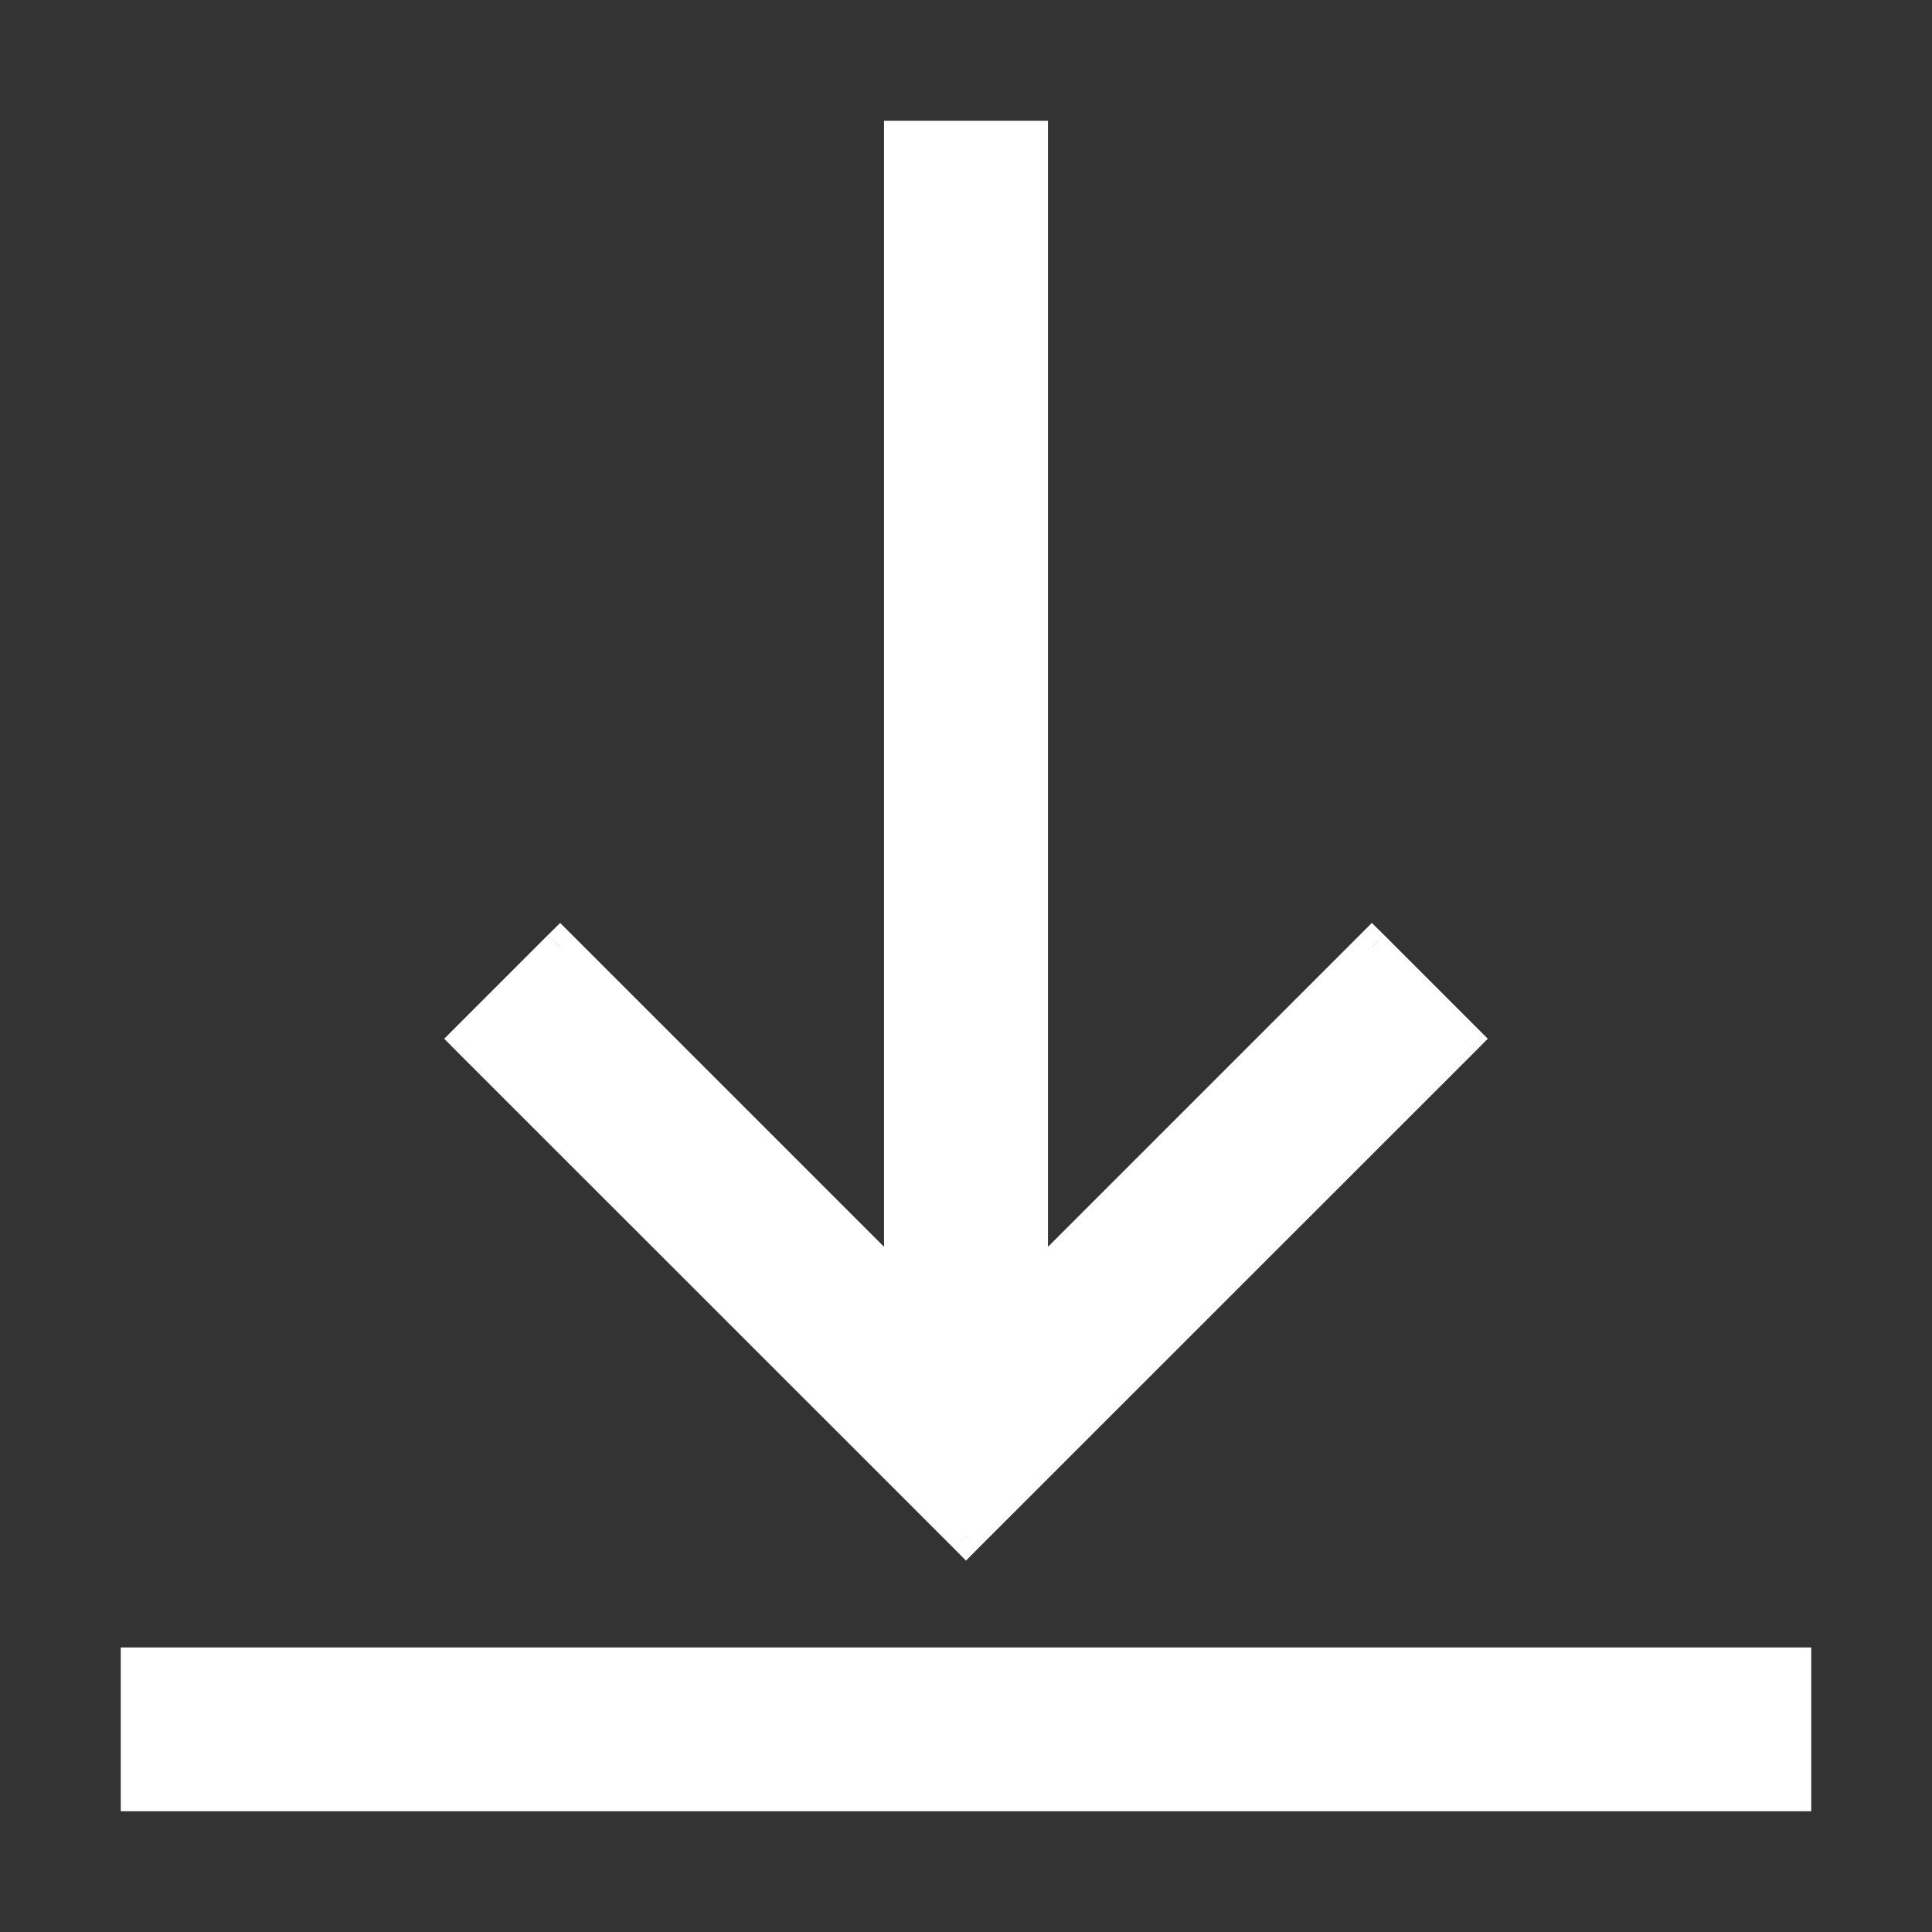
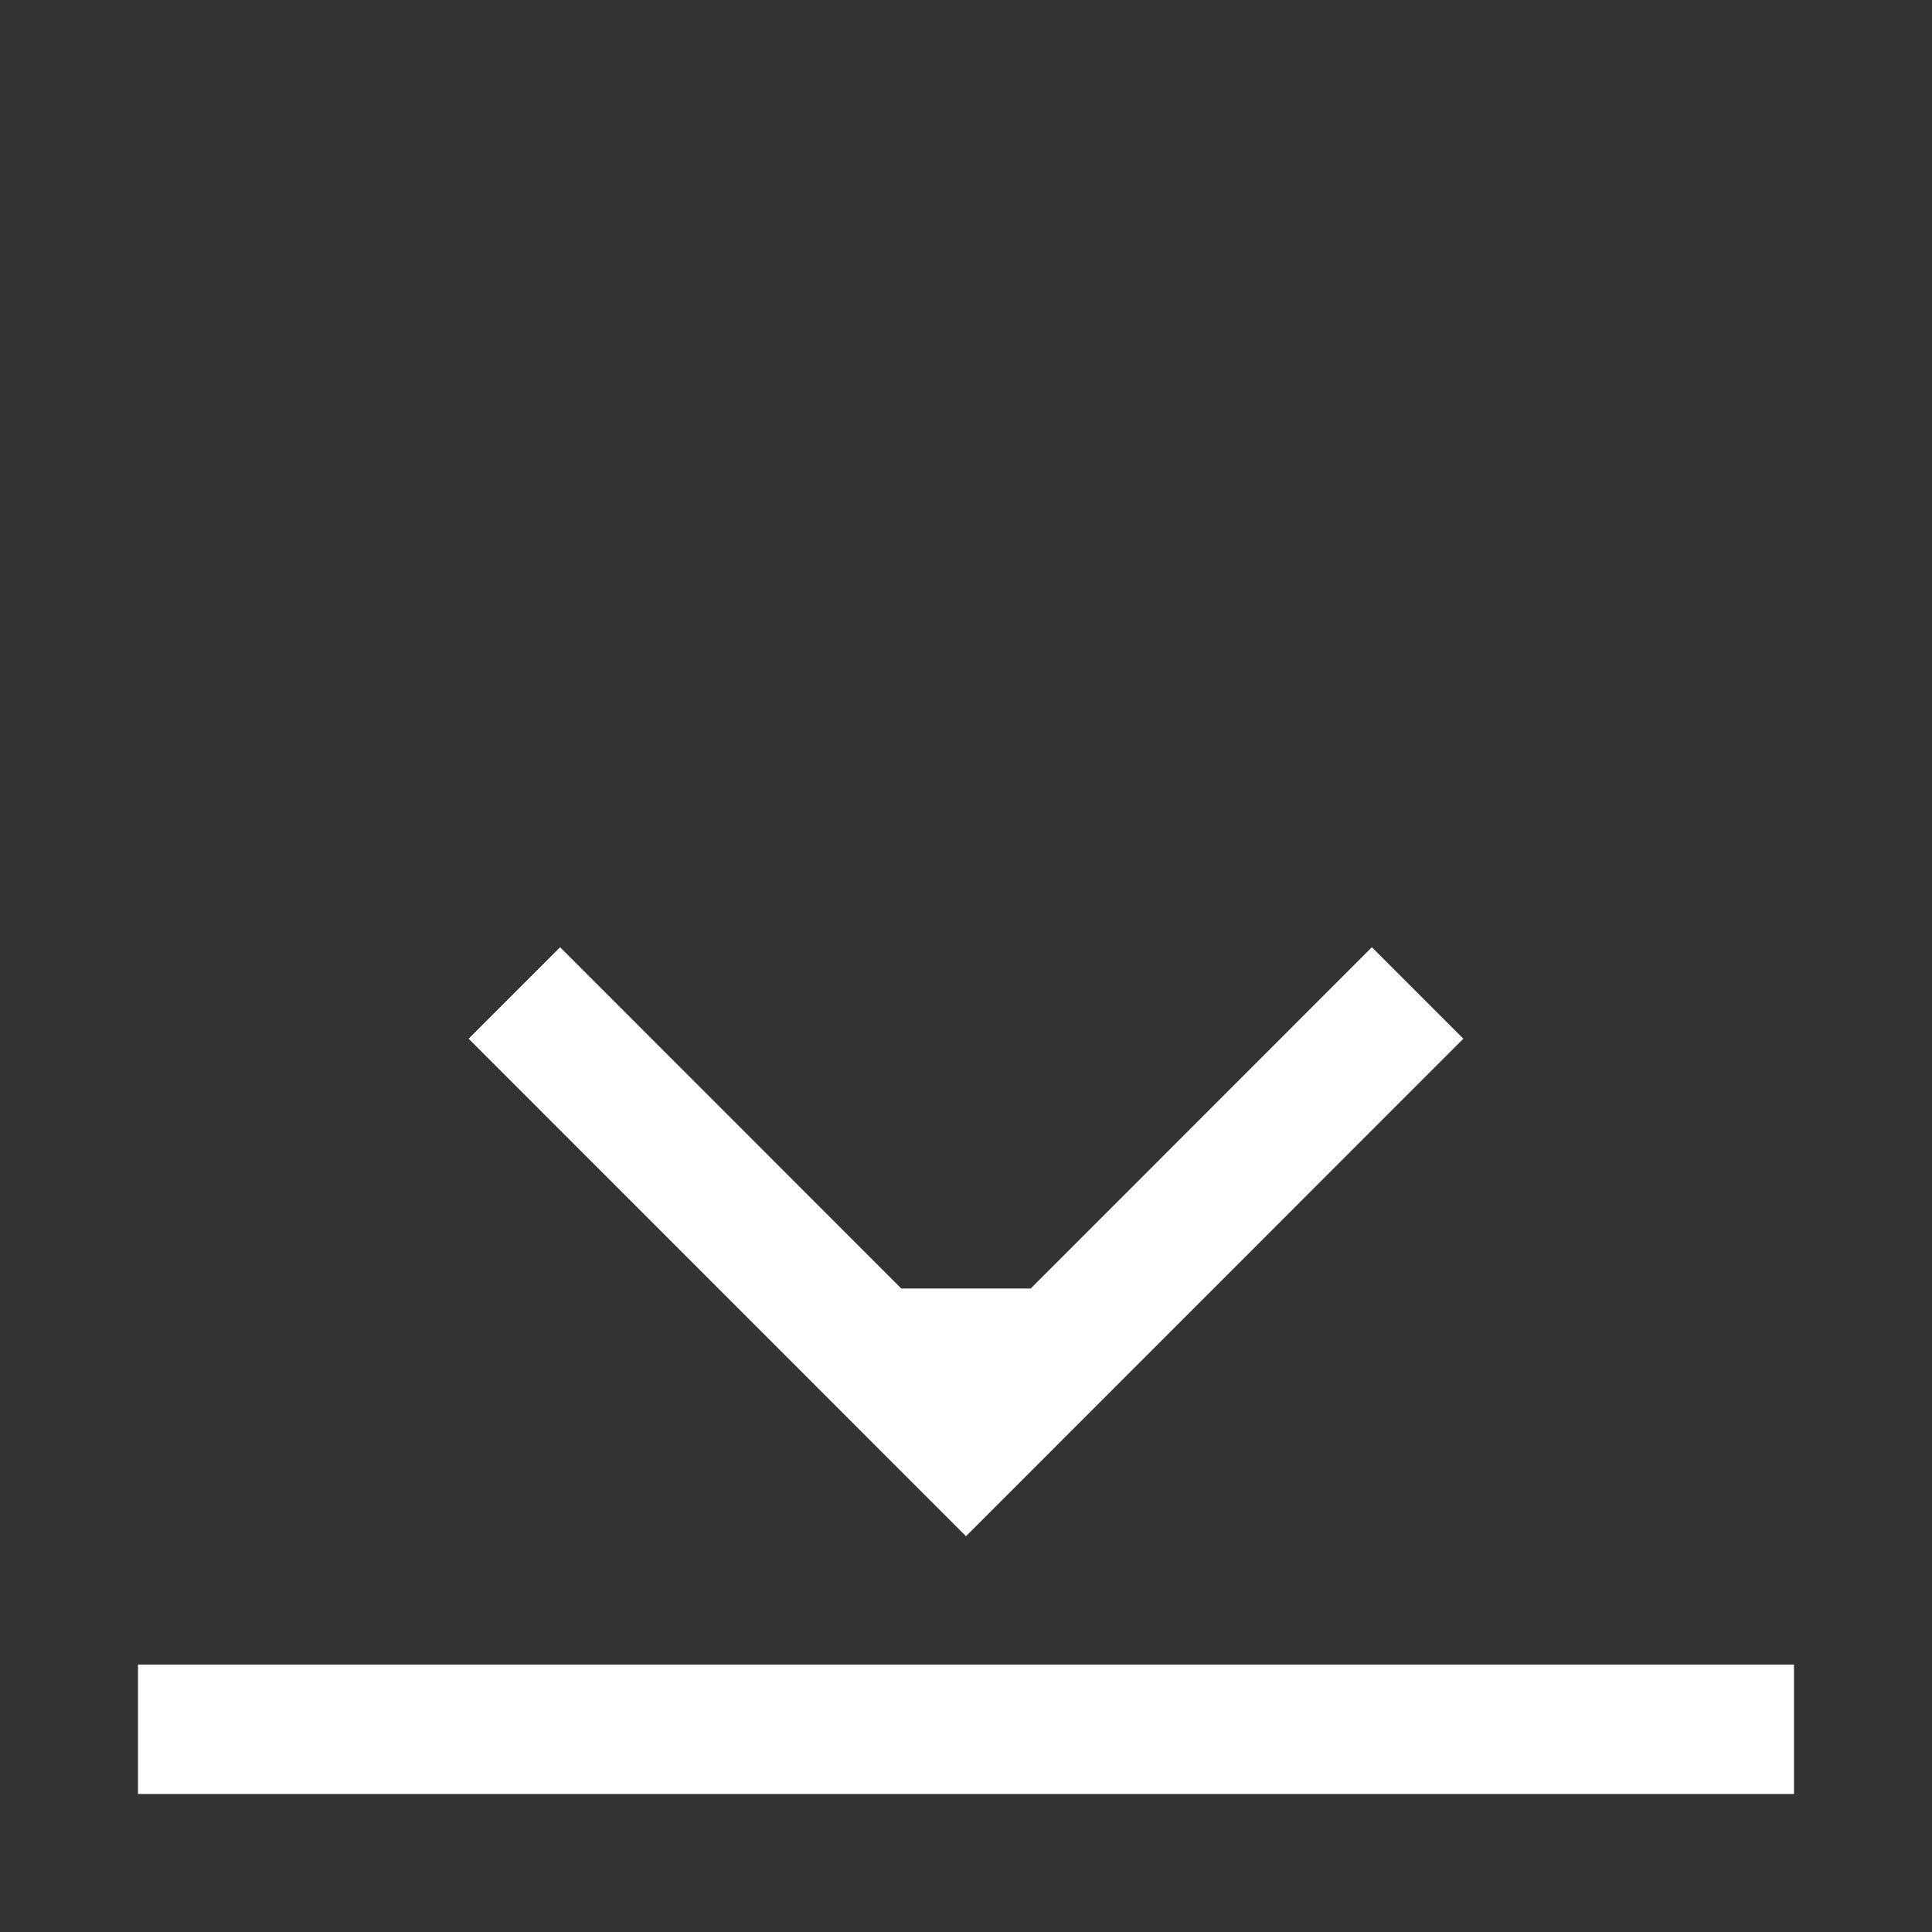
<svg xmlns="http://www.w3.org/2000/svg" width="14" height="14" viewBox="0 0 14 14" fill="none">
  <rect x="0" y="0" width="14" height="14" fill="#333333" stroke="none" />
-   <path fill-rule="evenodd" clip-rule="evenodd" d="M7 11.132L10.604 7.527L9.941 6.864L7.469 9.337V1H6.531V9.337L4.059 6.864L3.396 7.527L7 11.132ZM1 13V12.062H13V13H1Z" fill="white" />
-   <path d="M10.604 7.527L10.693 7.616L10.781 7.527L10.693 7.439L10.604 7.527ZM7 11.132L6.912 11.22L7 11.309L7.088 11.22L7 11.132ZM9.941 6.864L10.03 6.776L9.941 6.688L9.853 6.776L9.941 6.864ZM7.469 9.337H7.344V9.639L7.557 9.425L7.469 9.337ZM7.469 1H7.594V0.875H7.469V1ZM6.531 1V0.875H6.406V1H6.531ZM6.531 9.337L6.443 9.425L6.656 9.639V9.337H6.531ZM4.059 6.864L4.147 6.776L4.059 6.688L3.97 6.776L4.059 6.864ZM3.396 7.527L3.307 7.439L3.219 7.527L3.307 7.616L3.396 7.527ZM1 12.062V11.938H0.875V12.062H1ZM1 13H0.875V13.125H1V13ZM13 12.062H13.125V11.938H13V12.062ZM13 13V13.125H13.125V13H13ZM10.516 7.439L6.912 11.043L7.088 11.22L10.693 7.616L10.516 7.439ZM9.853 6.953L10.516 7.616L10.693 7.439L10.03 6.776L9.853 6.953ZM7.557 9.425L10.03 6.953L9.853 6.776L7.38 9.249L7.557 9.425ZM7.344 1V9.337H7.594V1H7.344ZM6.531 1.125H7.469V0.875H6.531V1.125ZM6.656 9.337V1H6.406V9.337H6.656ZM3.97 6.953L6.443 9.425L6.62 9.249L4.147 6.776L3.97 6.953ZM3.484 7.616L4.147 6.953L3.97 6.776L3.307 7.439L3.484 7.616ZM7.088 11.043L3.484 7.439L3.307 7.616L6.912 11.22L7.088 11.043ZM0.875 12.062V13H1.125V12.062H0.875ZM13 11.938H1V12.188H13V11.938ZM13.125 13V12.062H12.875V13H13.125ZM1 13.125H13V12.875H1V13.125Z" fill="white" />
+   <path fill-rule="evenodd" clip-rule="evenodd" d="M7 11.132L10.604 7.527L9.941 6.864L7.469 9.337H6.531V9.337L4.059 6.864L3.396 7.527L7 11.132ZM1 13V12.062H13V13H1Z" fill="white" />
</svg>